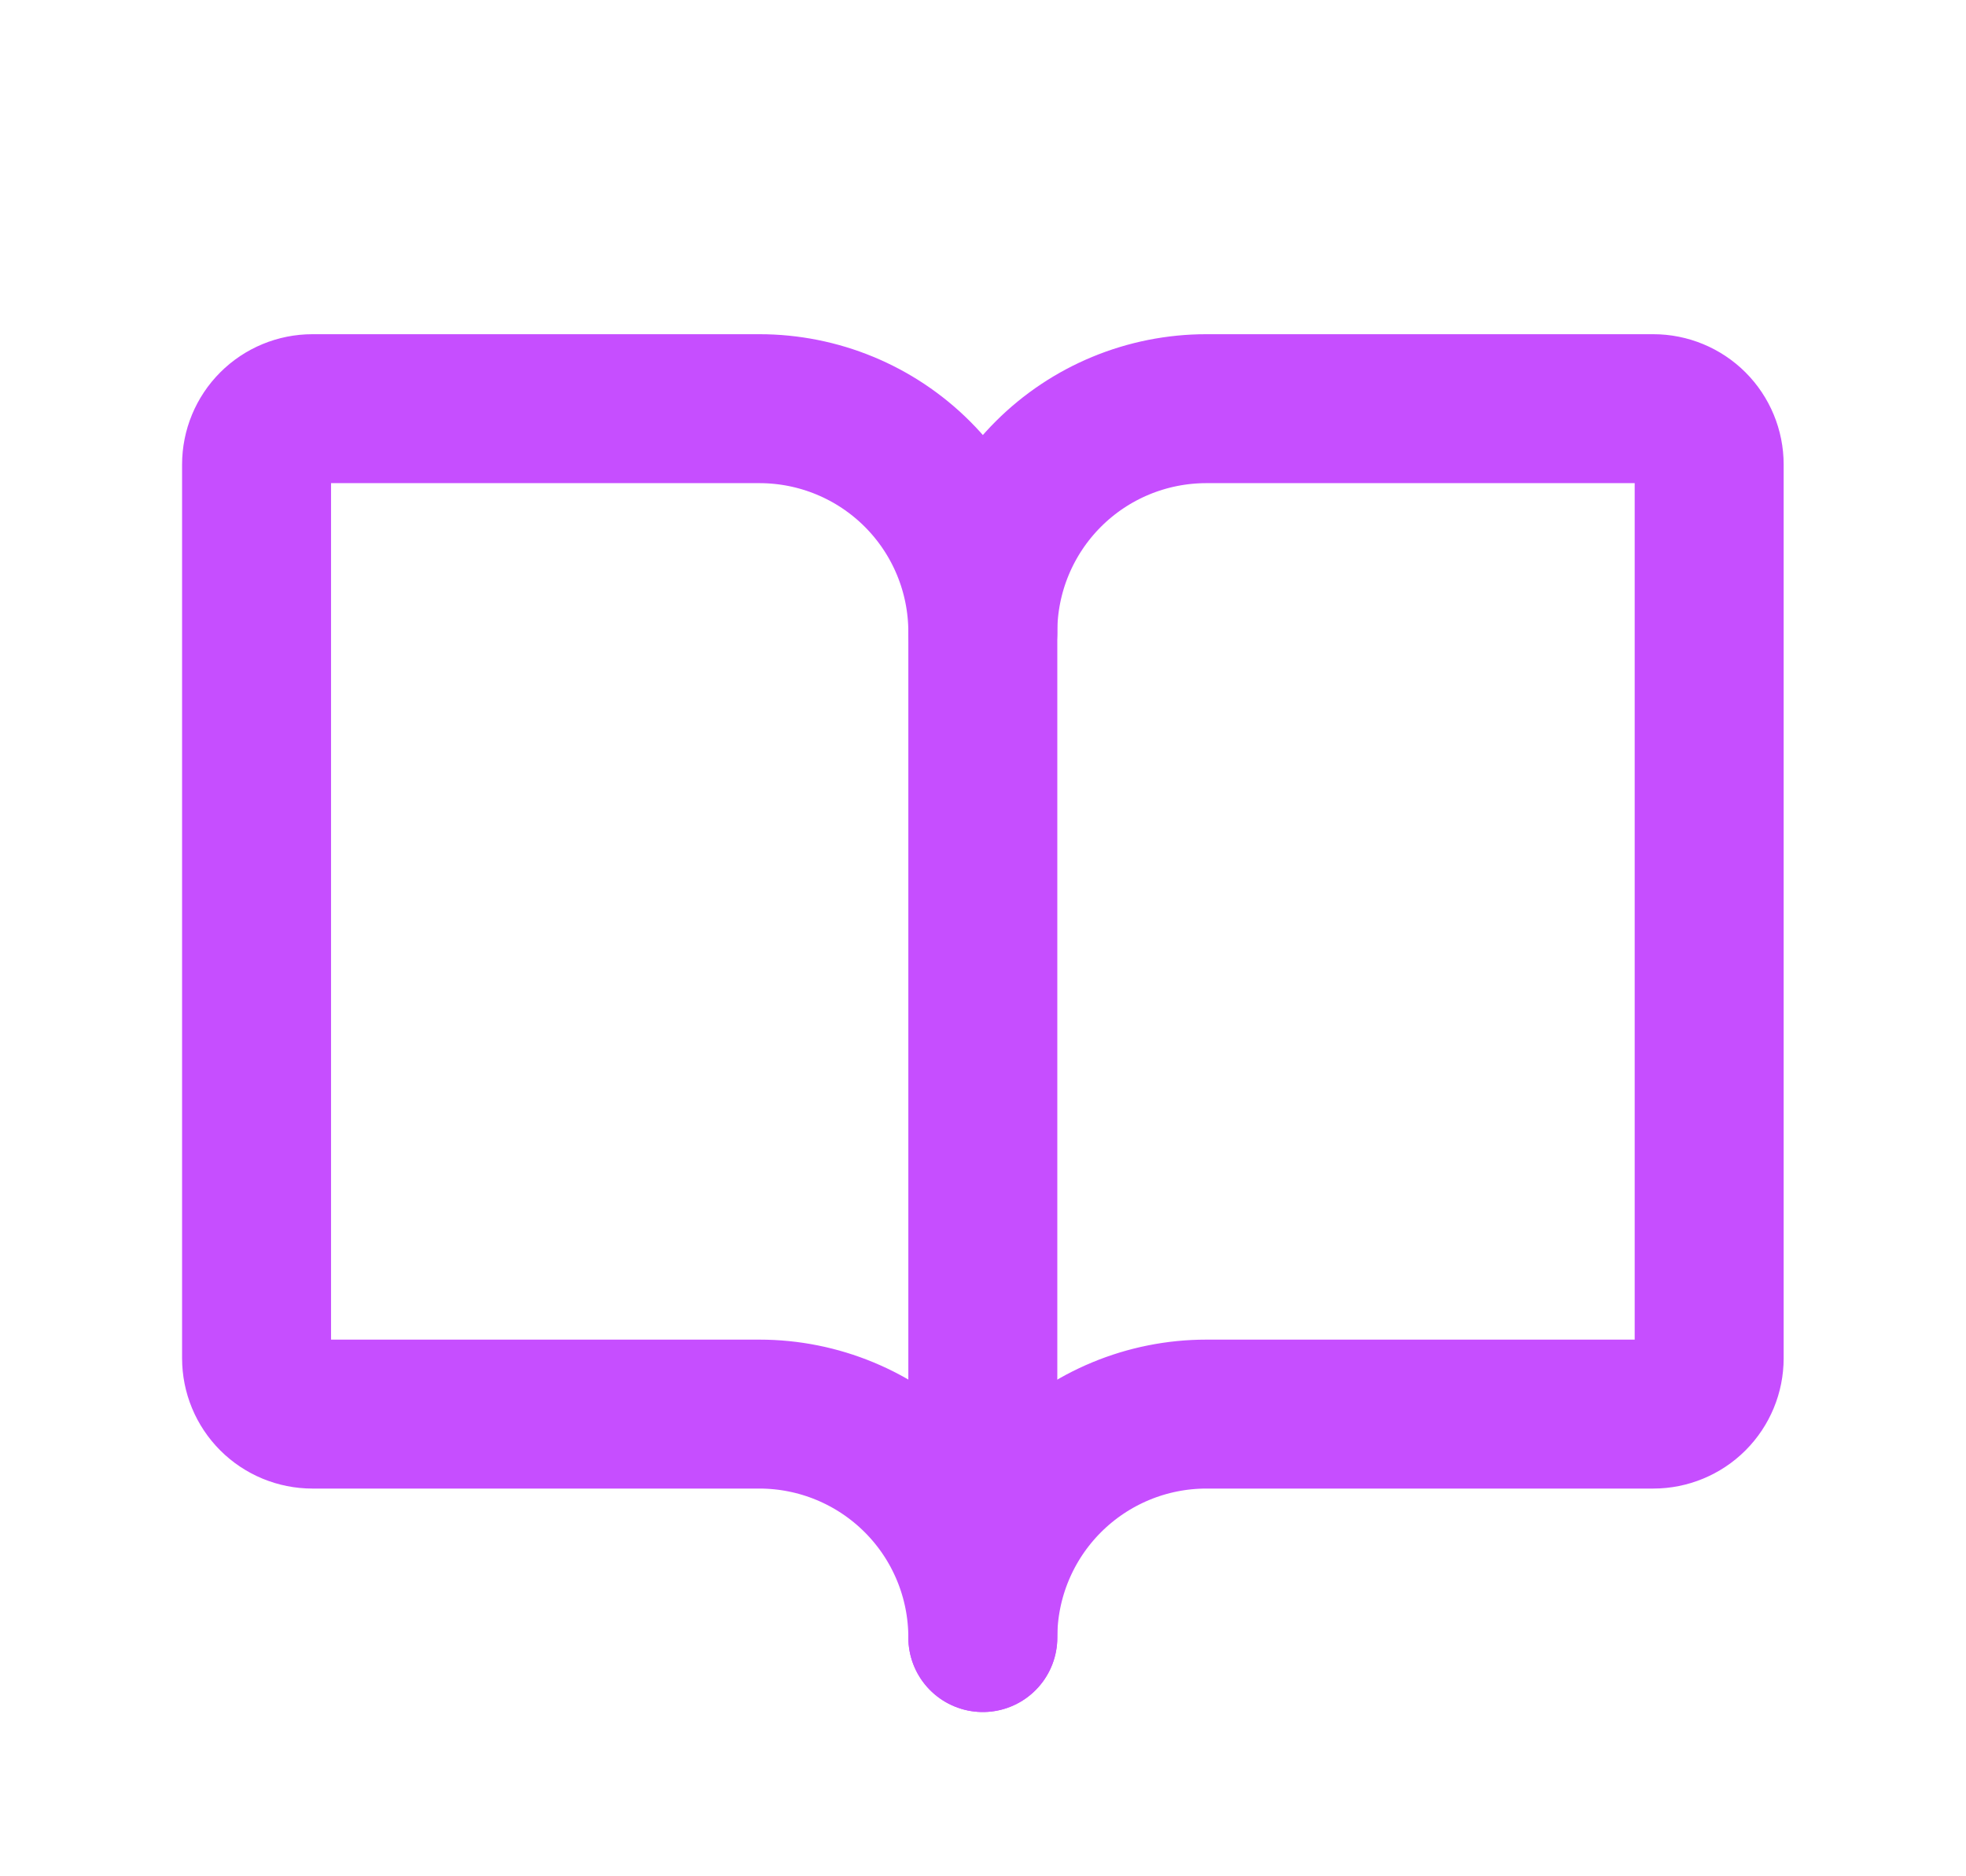
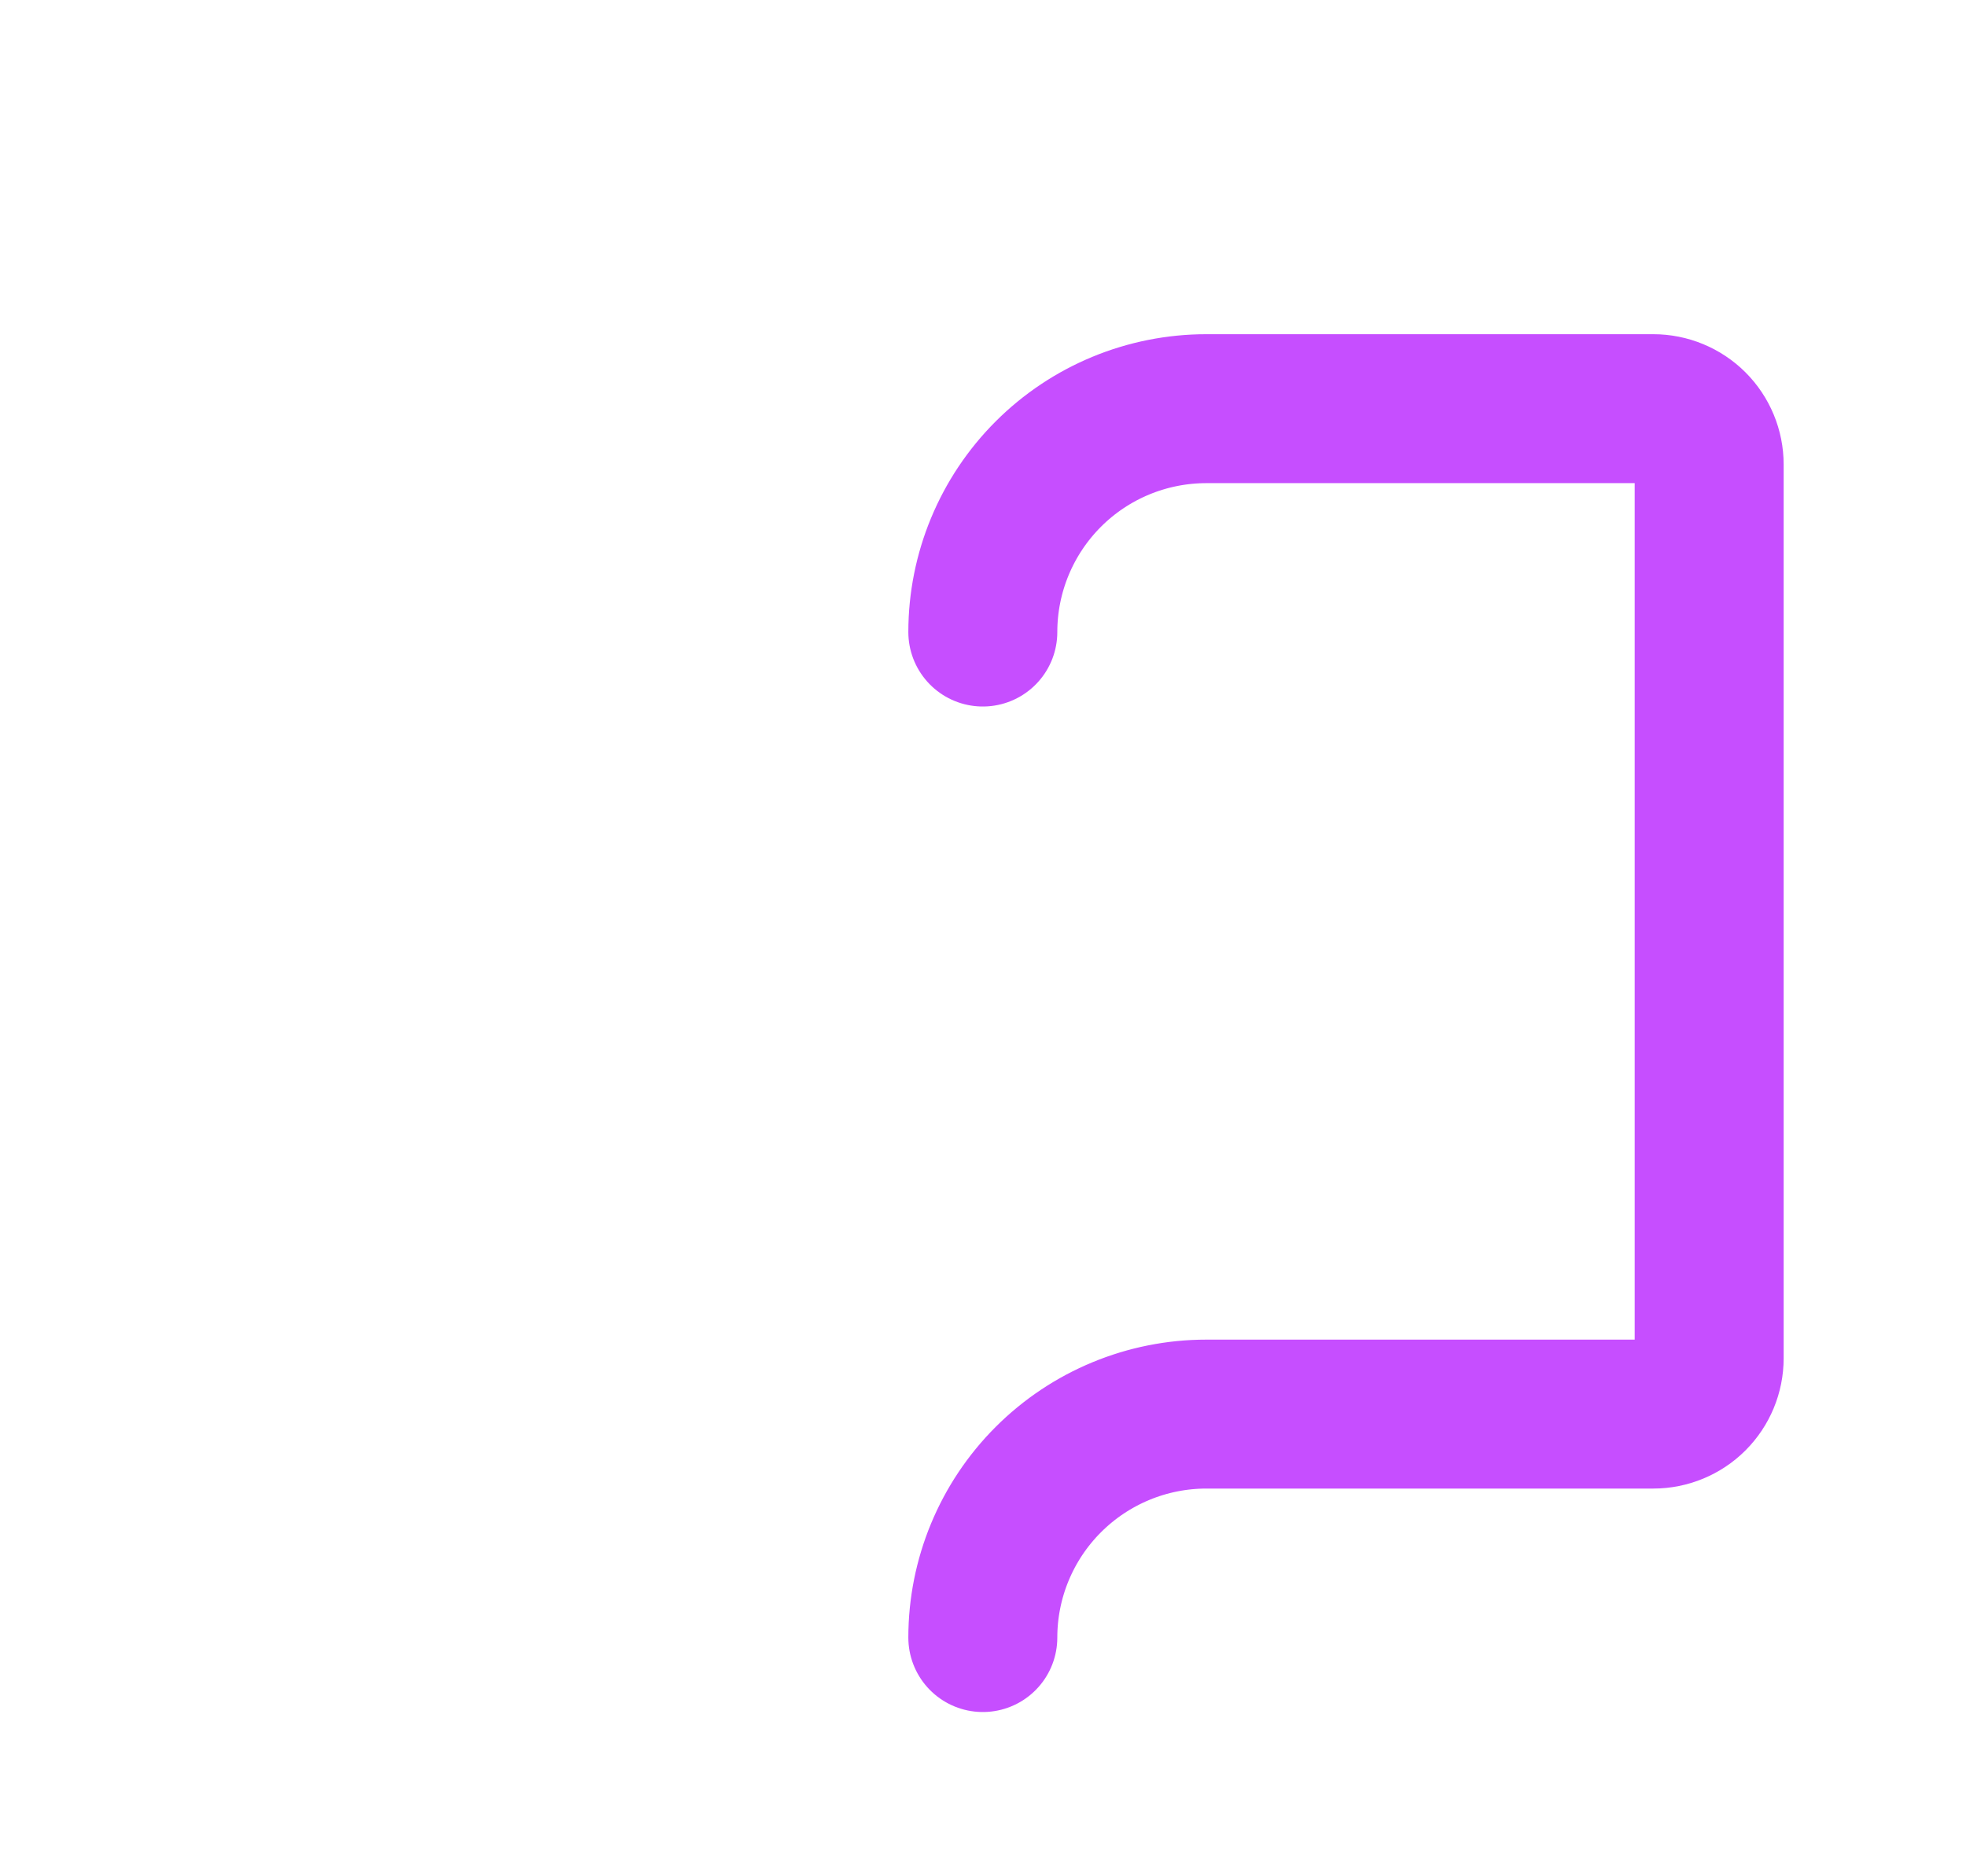
<svg xmlns="http://www.w3.org/2000/svg" width="22" height="21" viewBox="0 0 22 21" fill="none">
  <path d="M10.998 7.074C10.998 6.411 11.262 5.775 11.731 5.306C12.2 4.837 12.836 4.574 13.499 4.574H18.501C18.666 4.574 18.826 4.64 18.943 4.757C19.06 4.874 19.126 5.033 19.126 5.199V15.202C19.126 15.368 19.06 15.527 18.943 15.644C18.826 15.761 18.666 15.827 18.501 15.827H13.499C12.836 15.827 12.2 16.091 11.731 16.56C11.262 17.029 10.998 17.665 10.998 18.328" stroke="#C64EFF" stroke-width="1.667" stroke-linecap="round" stroke-linejoin="round" />
-   <path d="M2.871 15.202C2.871 15.368 2.937 15.527 3.054 15.644C3.171 15.761 3.33 15.827 3.496 15.827H8.498C9.161 15.827 9.797 16.091 10.266 16.56C10.735 17.029 10.998 17.665 10.998 18.328V7.074C10.998 6.411 10.735 5.775 10.266 5.306C9.797 4.837 9.161 4.574 8.498 4.574H3.496C3.33 4.574 3.171 4.64 3.054 4.757C2.937 4.874 2.871 5.033 2.871 5.199V15.202Z" stroke="#C64EFF" stroke-width="1.667" stroke-linecap="round" stroke-linejoin="round" />
</svg>